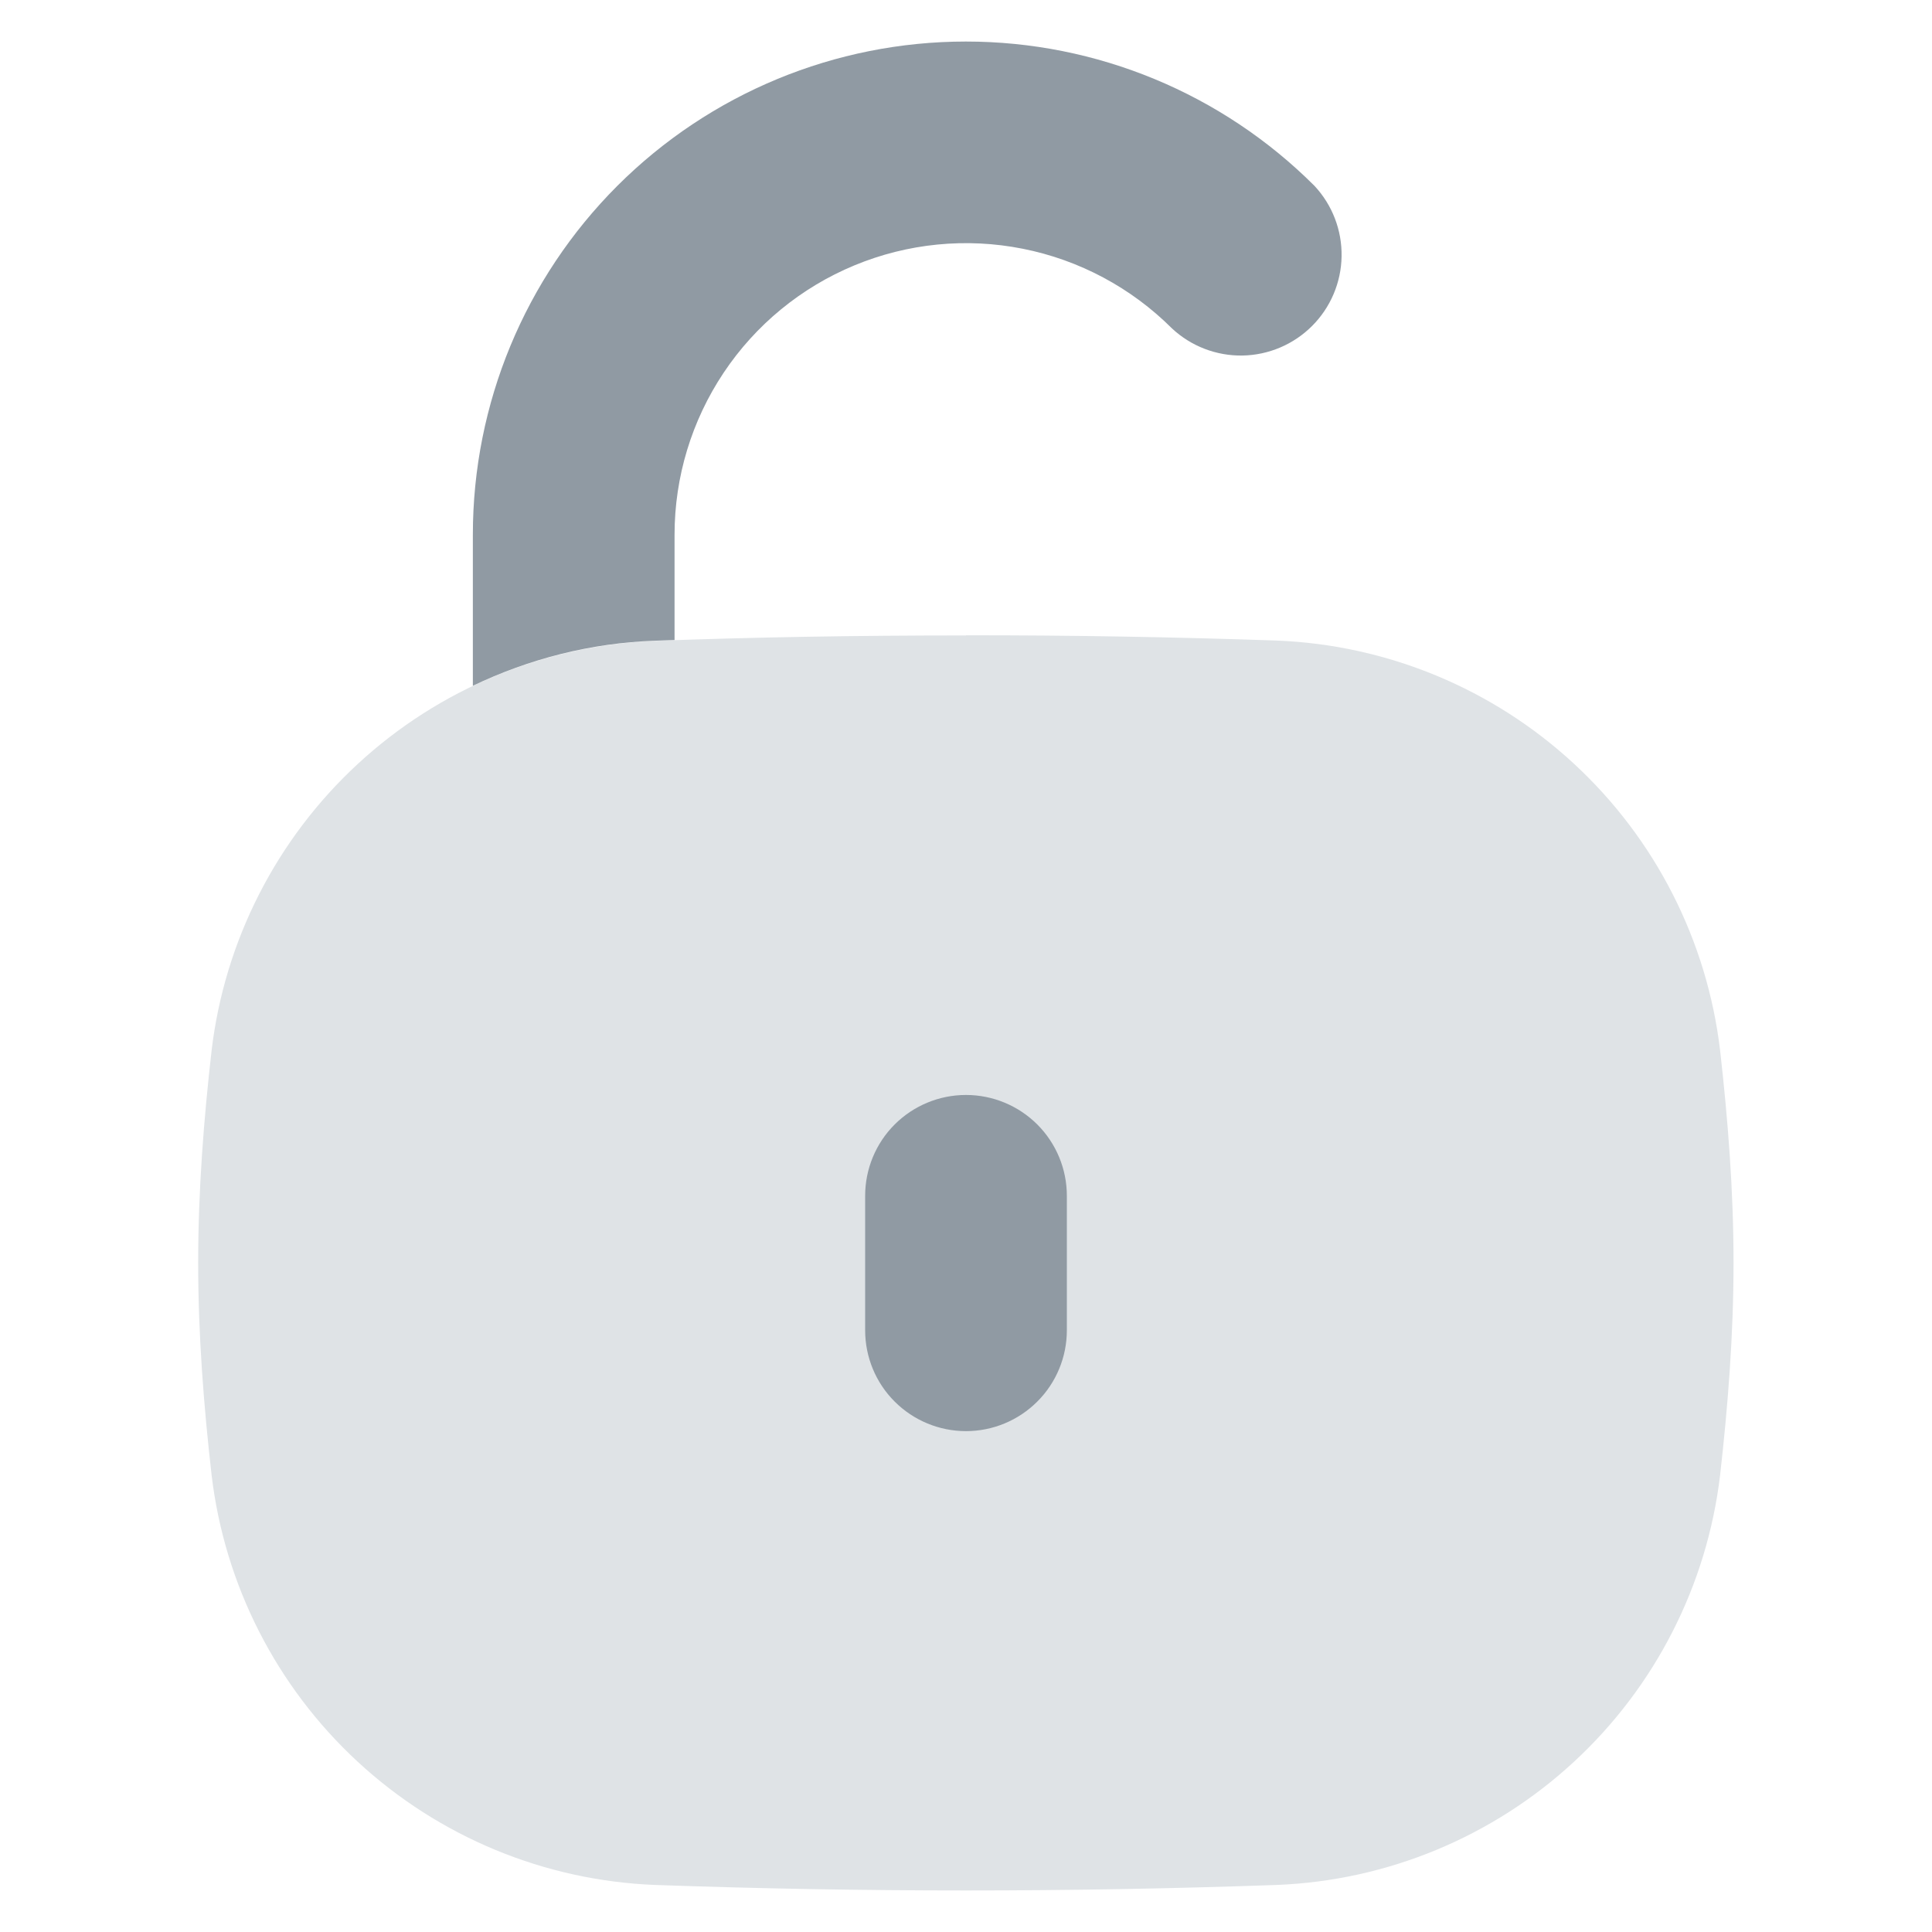
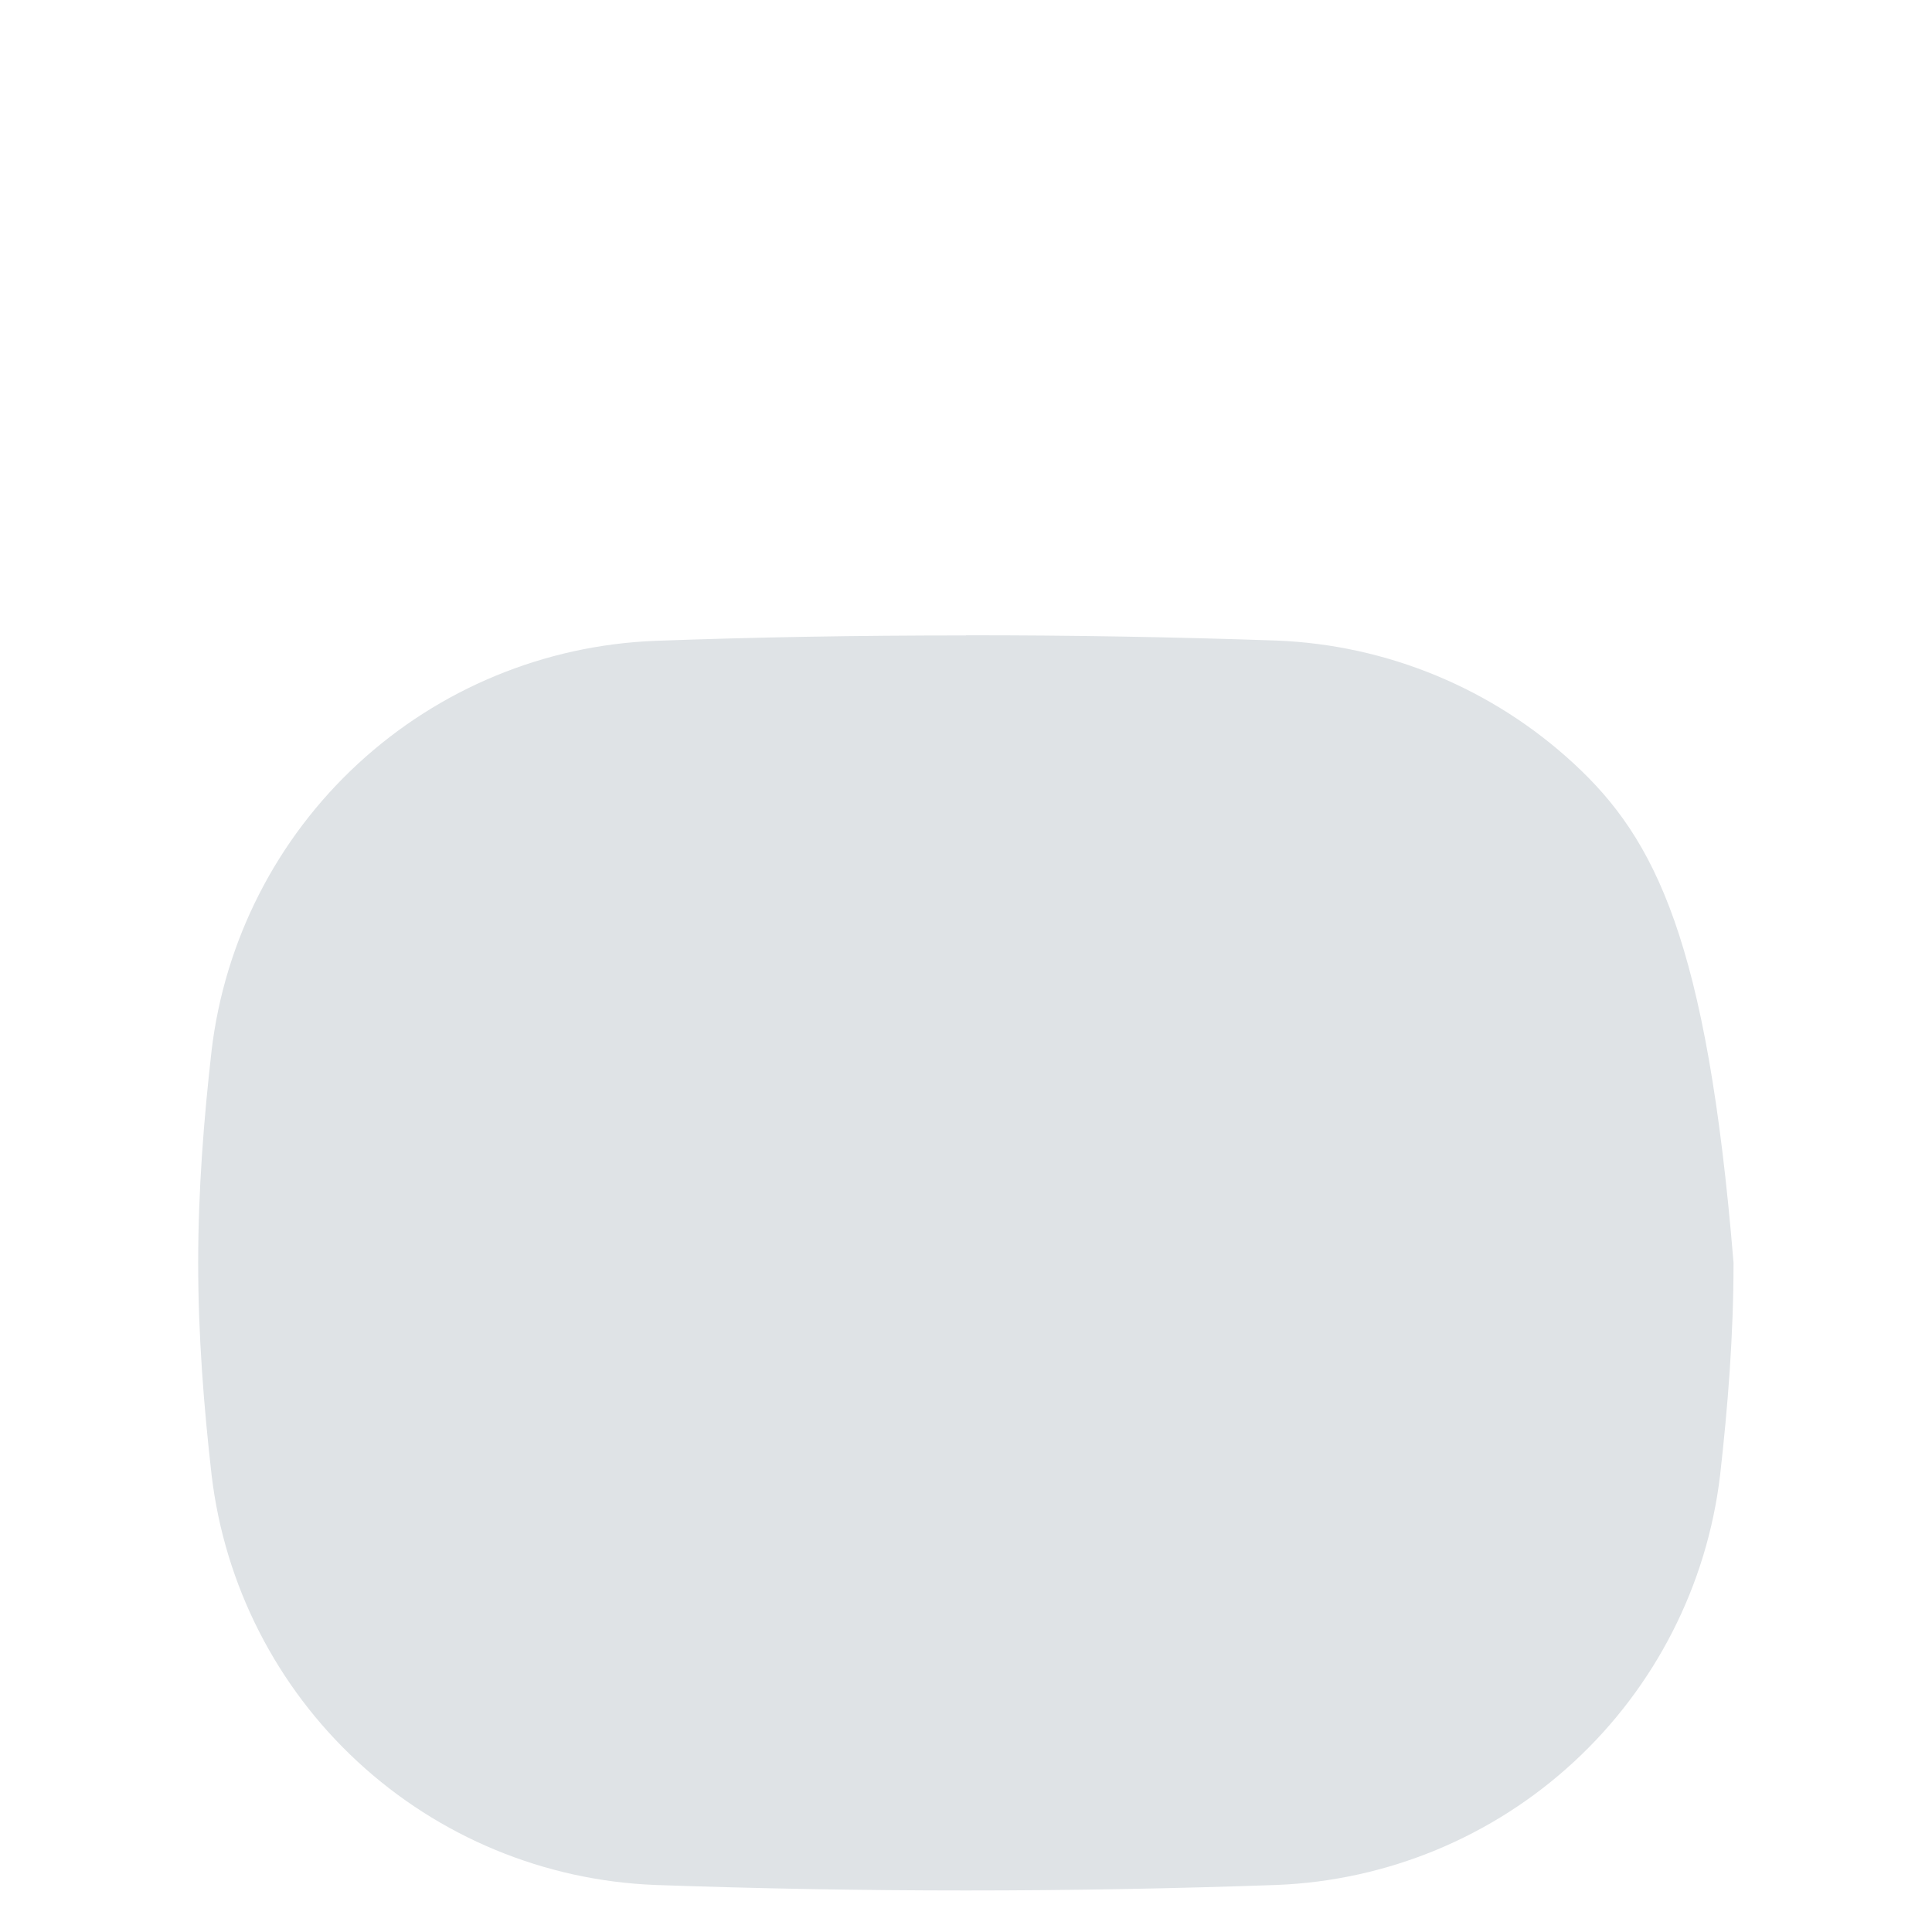
<svg xmlns="http://www.w3.org/2000/svg" width="40" height="40" viewBox="0 0 40 40" fill="none">
-   <path fill-rule="evenodd" clip-rule="evenodd" d="M20 13.156C17.728 13.156 15.62 13.192 13.566 13.268C11.276 13.357 9.093 14.26 7.41 15.814C5.726 17.369 4.652 19.473 4.381 21.748C4.219 23.173 4.103 24.643 4.103 26.147C4.103 27.647 4.219 29.117 4.381 30.54C4.651 32.816 5.724 34.921 7.407 36.476C9.09 38.032 11.273 38.936 13.563 39.026C17.851 39.178 22.143 39.178 26.431 39.026C28.721 38.936 30.904 38.032 32.587 36.476C34.27 34.921 35.343 32.816 35.613 30.54C35.774 29.117 35.891 27.645 35.891 26.144C35.891 24.641 35.774 23.173 35.613 21.748C35.343 19.472 34.27 17.367 32.587 15.812C30.904 14.256 28.721 13.352 26.431 13.262C24.288 13.188 22.144 13.151 20 13.153V13.156Z" fill="#DFE3E6" />
-   <path fill-rule="evenodd" clip-rule="evenodd" d="M12.78 3.849C14.695 1.935 17.291 0.86 19.998 0.86C22.705 0.86 25.301 1.935 27.216 3.849C27.585 4.245 27.786 4.769 27.776 5.31C27.767 5.851 27.547 6.367 27.165 6.749C26.782 7.132 26.266 7.351 25.725 7.361C25.184 7.37 24.661 7.169 24.265 6.8C23.421 5.957 22.346 5.382 21.175 5.15C20.005 4.917 18.792 5.037 17.69 5.494C16.587 5.951 15.645 6.724 14.983 7.716C14.32 8.709 13.966 9.875 13.966 11.069V13.251L13.566 13.265C12.224 13.312 10.948 13.644 9.79 14.198V11.069C9.79 8.36 10.865 5.765 12.78 3.849ZM22.088 24.758C22.088 24.204 21.868 23.673 21.476 23.281C21.084 22.89 20.553 22.67 20 22.67C19.446 22.67 18.915 22.89 18.523 23.281C18.131 23.673 17.912 24.204 17.912 24.758V27.542C17.912 28.096 18.131 28.627 18.523 29.018C18.915 29.41 19.446 29.63 20 29.63C20.553 29.63 21.084 29.41 21.476 29.018C21.868 28.627 22.088 28.096 22.088 27.542V24.758Z" fill="#909AA3" />
+   <path fill-rule="evenodd" clip-rule="evenodd" d="M20 13.156C17.728 13.156 15.62 13.192 13.566 13.268C11.276 13.357 9.093 14.26 7.41 15.814C5.726 17.369 4.652 19.473 4.381 21.748C4.219 23.173 4.103 24.643 4.103 26.147C4.103 27.647 4.219 29.117 4.381 30.54C4.651 32.816 5.724 34.921 7.407 36.476C9.09 38.032 11.273 38.936 13.563 39.026C17.851 39.178 22.143 39.178 26.431 39.026C28.721 38.936 30.904 38.032 32.587 36.476C34.27 34.921 35.343 32.816 35.613 30.54C35.774 29.117 35.891 27.645 35.891 26.144C35.343 19.472 34.27 17.367 32.587 15.812C30.904 14.256 28.721 13.352 26.431 13.262C24.288 13.188 22.144 13.151 20 13.153V13.156Z" fill="#DFE3E6" />
</svg>